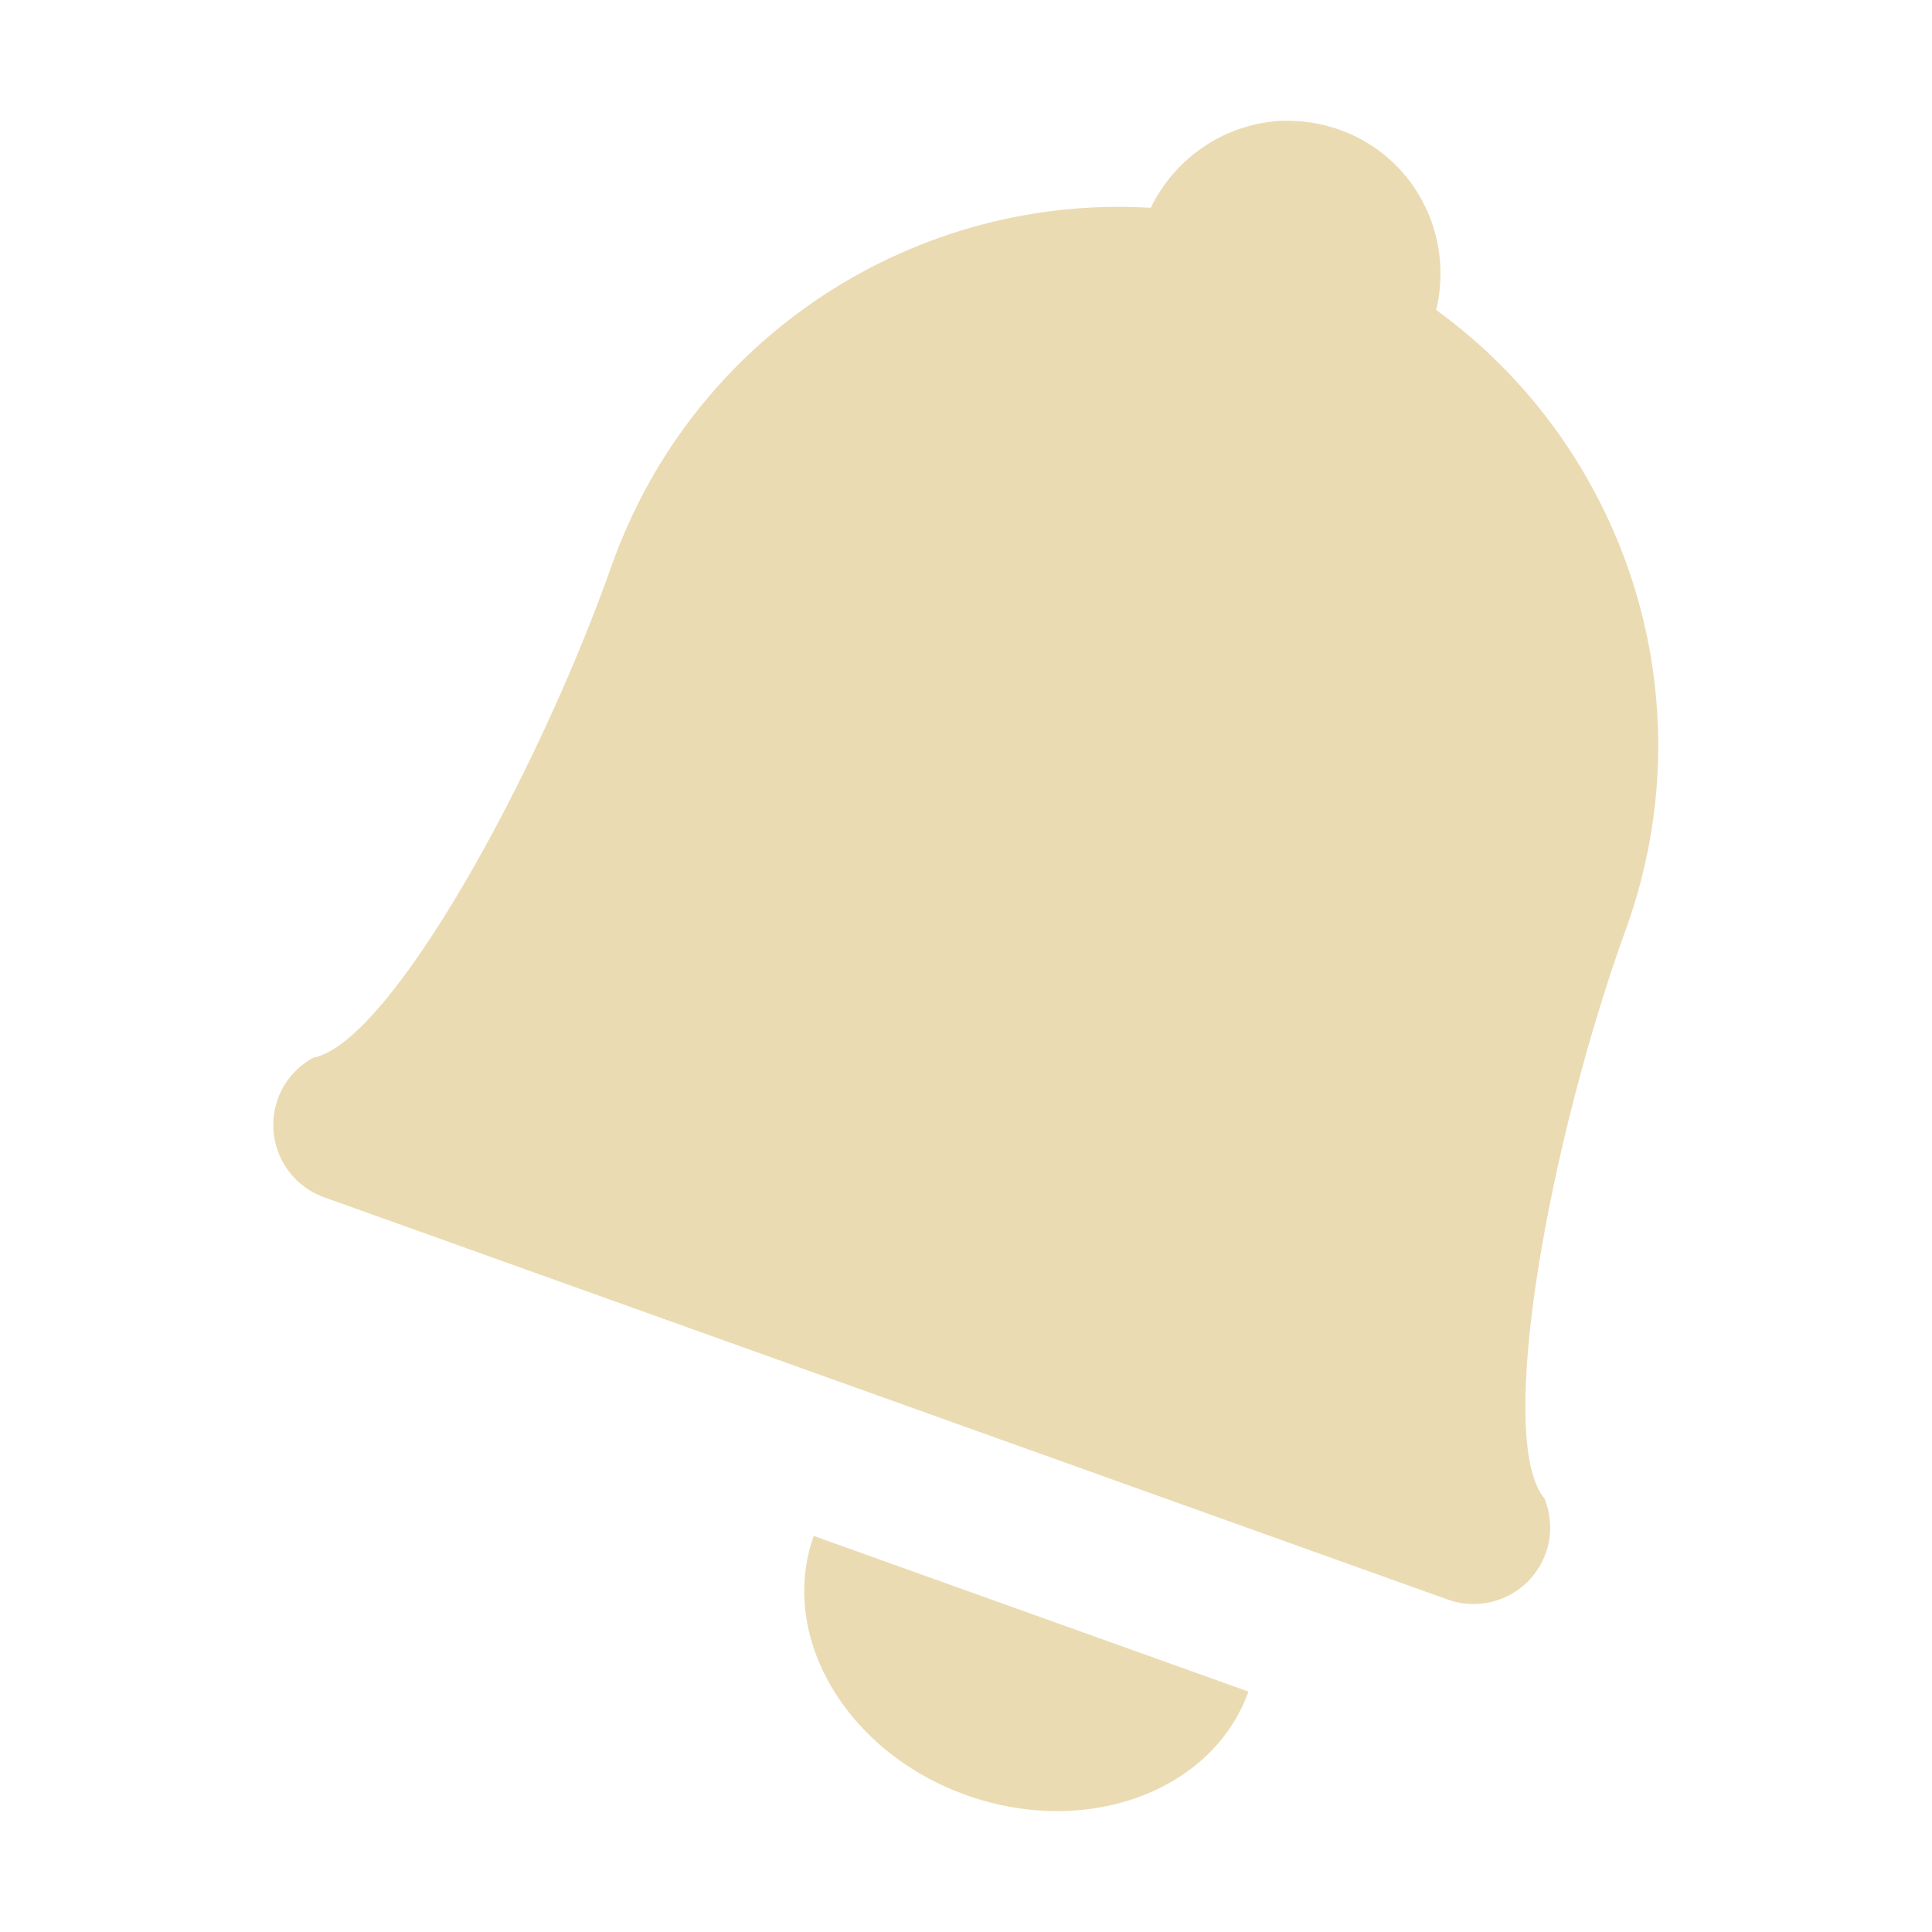
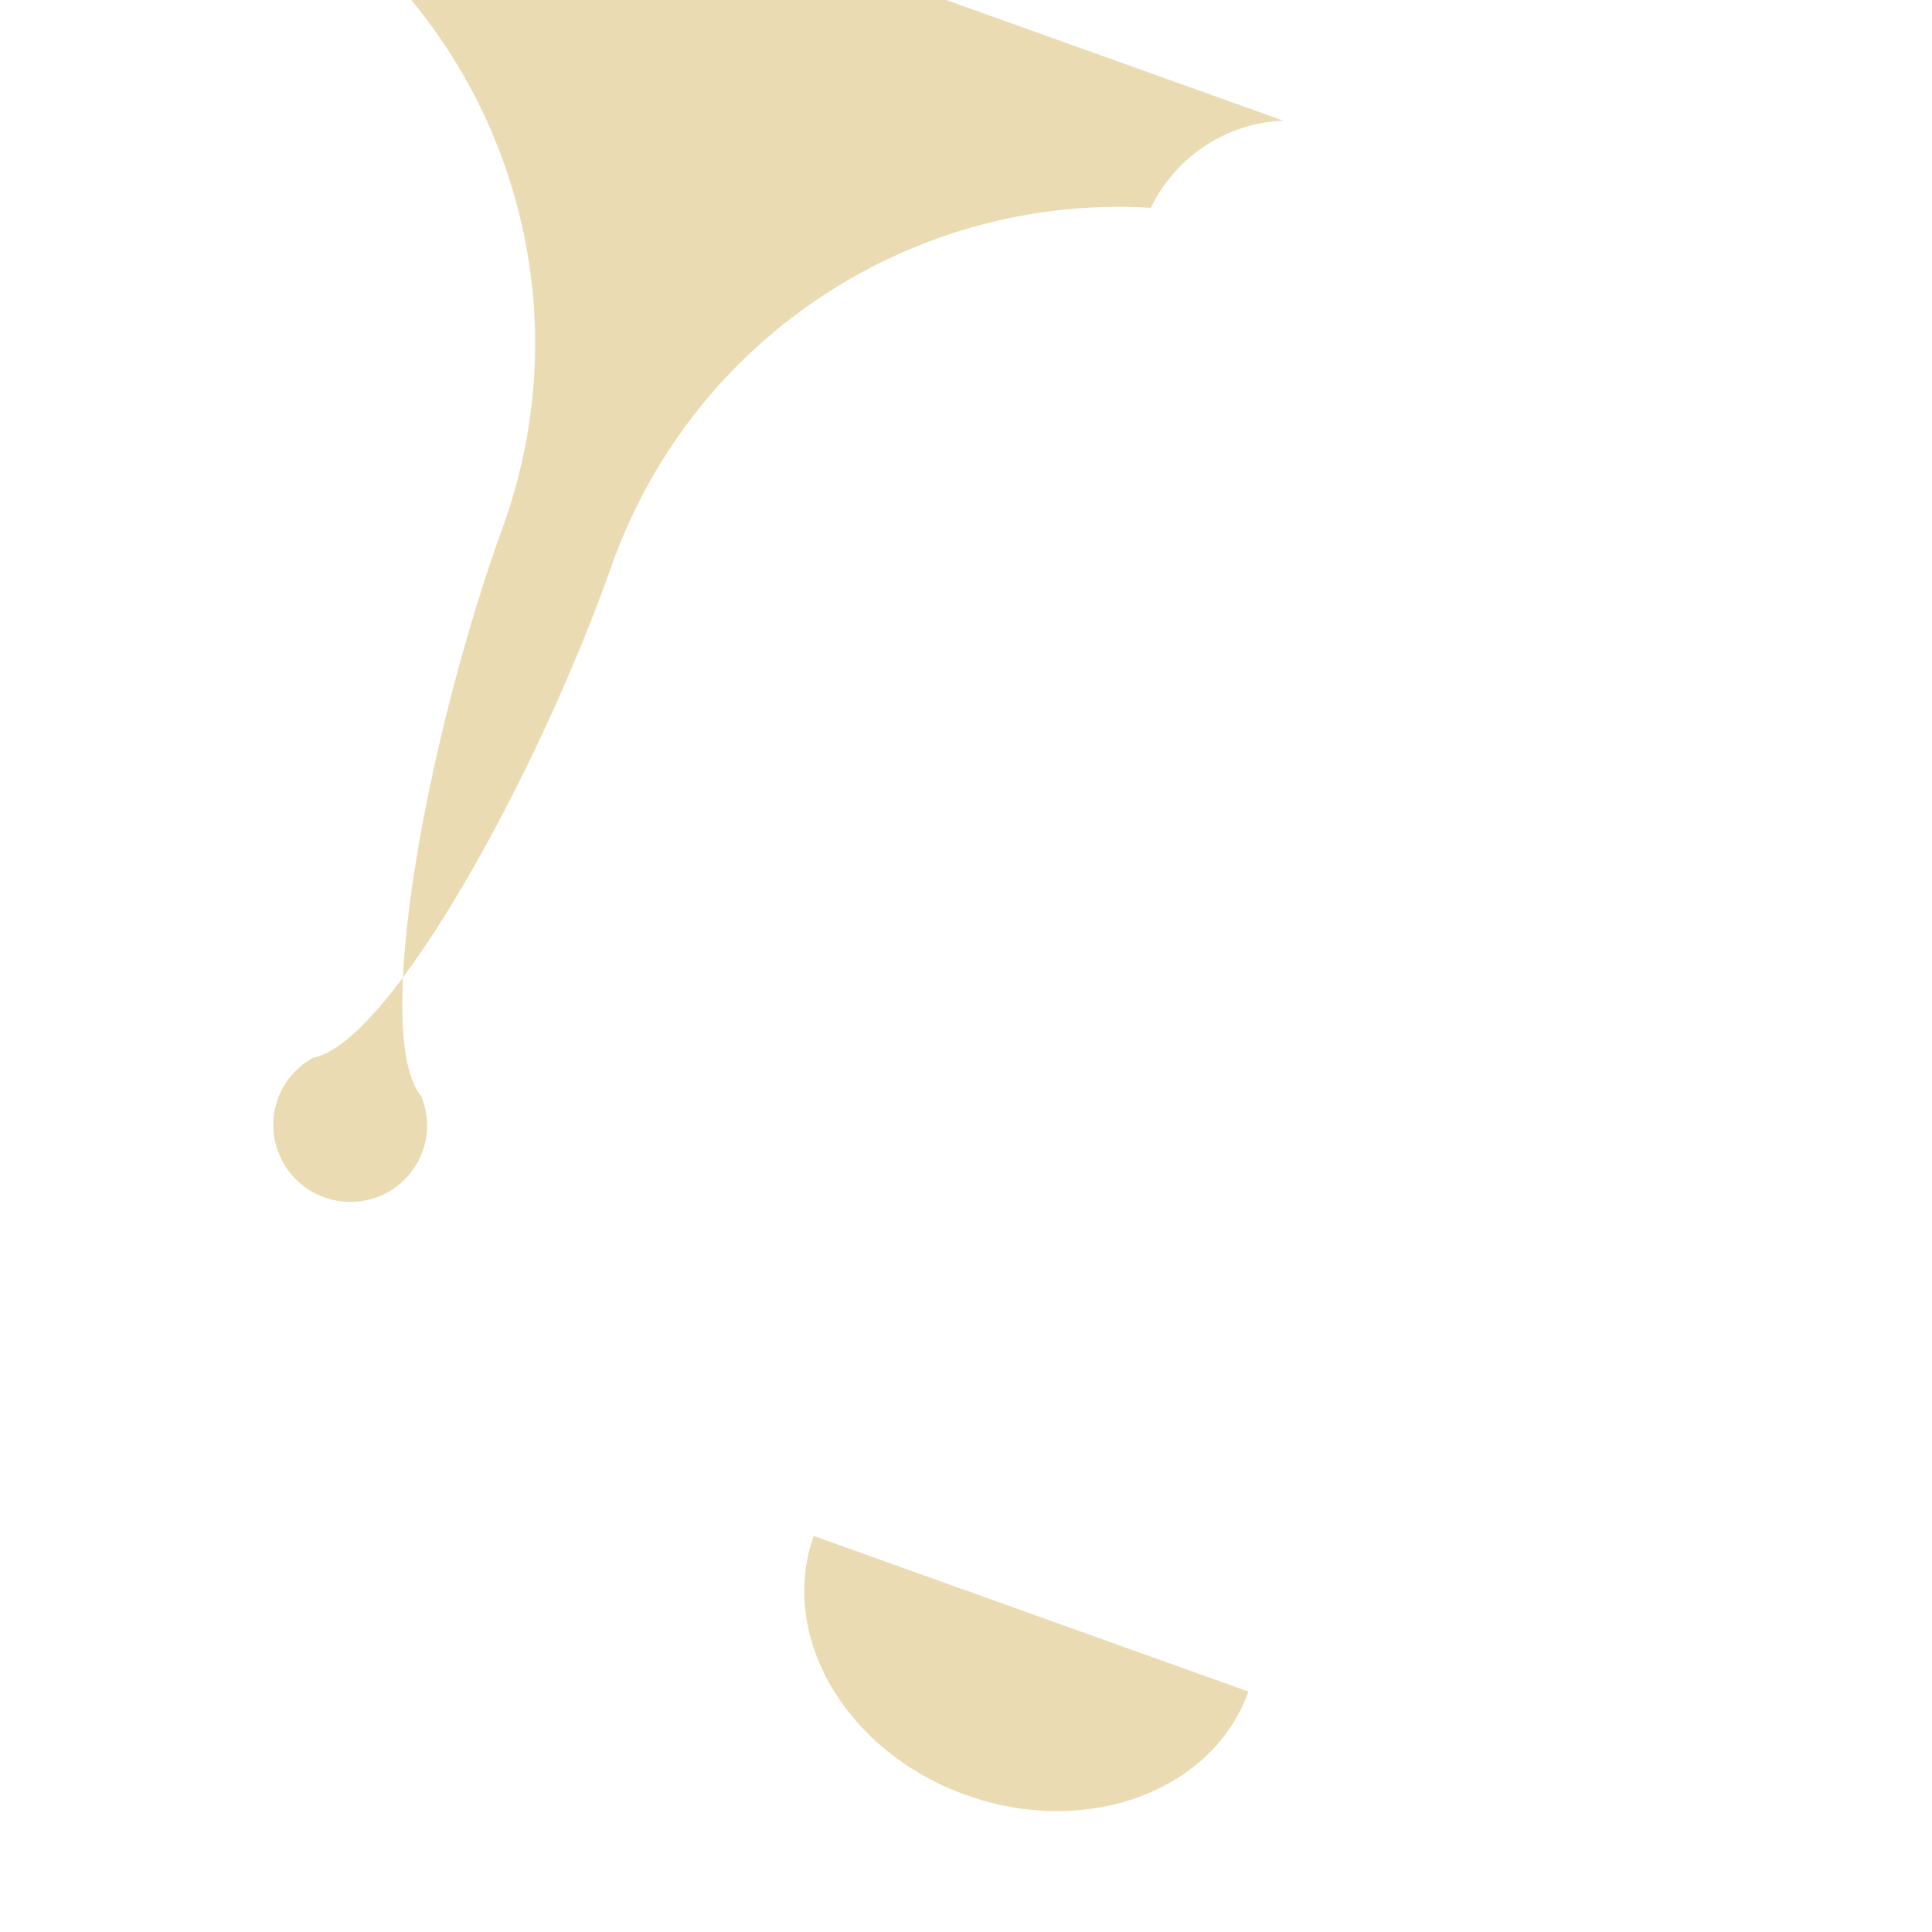
<svg xmlns="http://www.w3.org/2000/svg" width="16" height="16" version="1.1" viewBox="0 0 16 16">
  <defs>
    <style id="current-color-scheme" type="text/css">.ColorScheme-Text { color:#ebdbb2; } .ColorScheme-Highlight { color:#458588; }</style>
  </defs>
-   <path class="ColorScheme-Text" d="m10.63 1c-0.461 0.015-0.889 0.288-1.1 0.721-1.929-0.117-3.777 1.041-4.461 2.953-0.609 1.732-1.84 3.97-2.477 4.086-0.129 0.073-0.237 0.189-0.291 0.34-0.119 0.333 0.052 0.697 0.385 0.816l9.301 3.33c0.332 0.119 0.696-0.052 0.815-0.385 0.054-0.151 0.044-0.311-0.01-0.449-0.419-0.494 0.05-3.005 0.678-4.73 0.684-1.912-0.011-3.98-1.576-5.115 0.149-0.624-0.181-1.271-0.799-1.492-0.154-0.055-0.311-0.079-0.465-0.074zm-3.891 11.72c-0.296 0.829 0.268 1.79 1.262 2.146 0.994 0.356 2.041-0.028 2.338-0.857z" fill="currentColor" />
+   <path class="ColorScheme-Text" d="m10.63 1c-0.461 0.015-0.889 0.288-1.1 0.721-1.929-0.117-3.777 1.041-4.461 2.953-0.609 1.732-1.84 3.97-2.477 4.086-0.129 0.073-0.237 0.189-0.291 0.34-0.119 0.333 0.052 0.697 0.385 0.816c0.332 0.119 0.696-0.052 0.815-0.385 0.054-0.151 0.044-0.311-0.01-0.449-0.419-0.494 0.05-3.005 0.678-4.73 0.684-1.912-0.011-3.98-1.576-5.115 0.149-0.624-0.181-1.271-0.799-1.492-0.154-0.055-0.311-0.079-0.465-0.074zm-3.891 11.72c-0.296 0.829 0.268 1.79 1.262 2.146 0.994 0.356 2.041-0.028 2.338-0.857z" fill="currentColor" />
</svg>